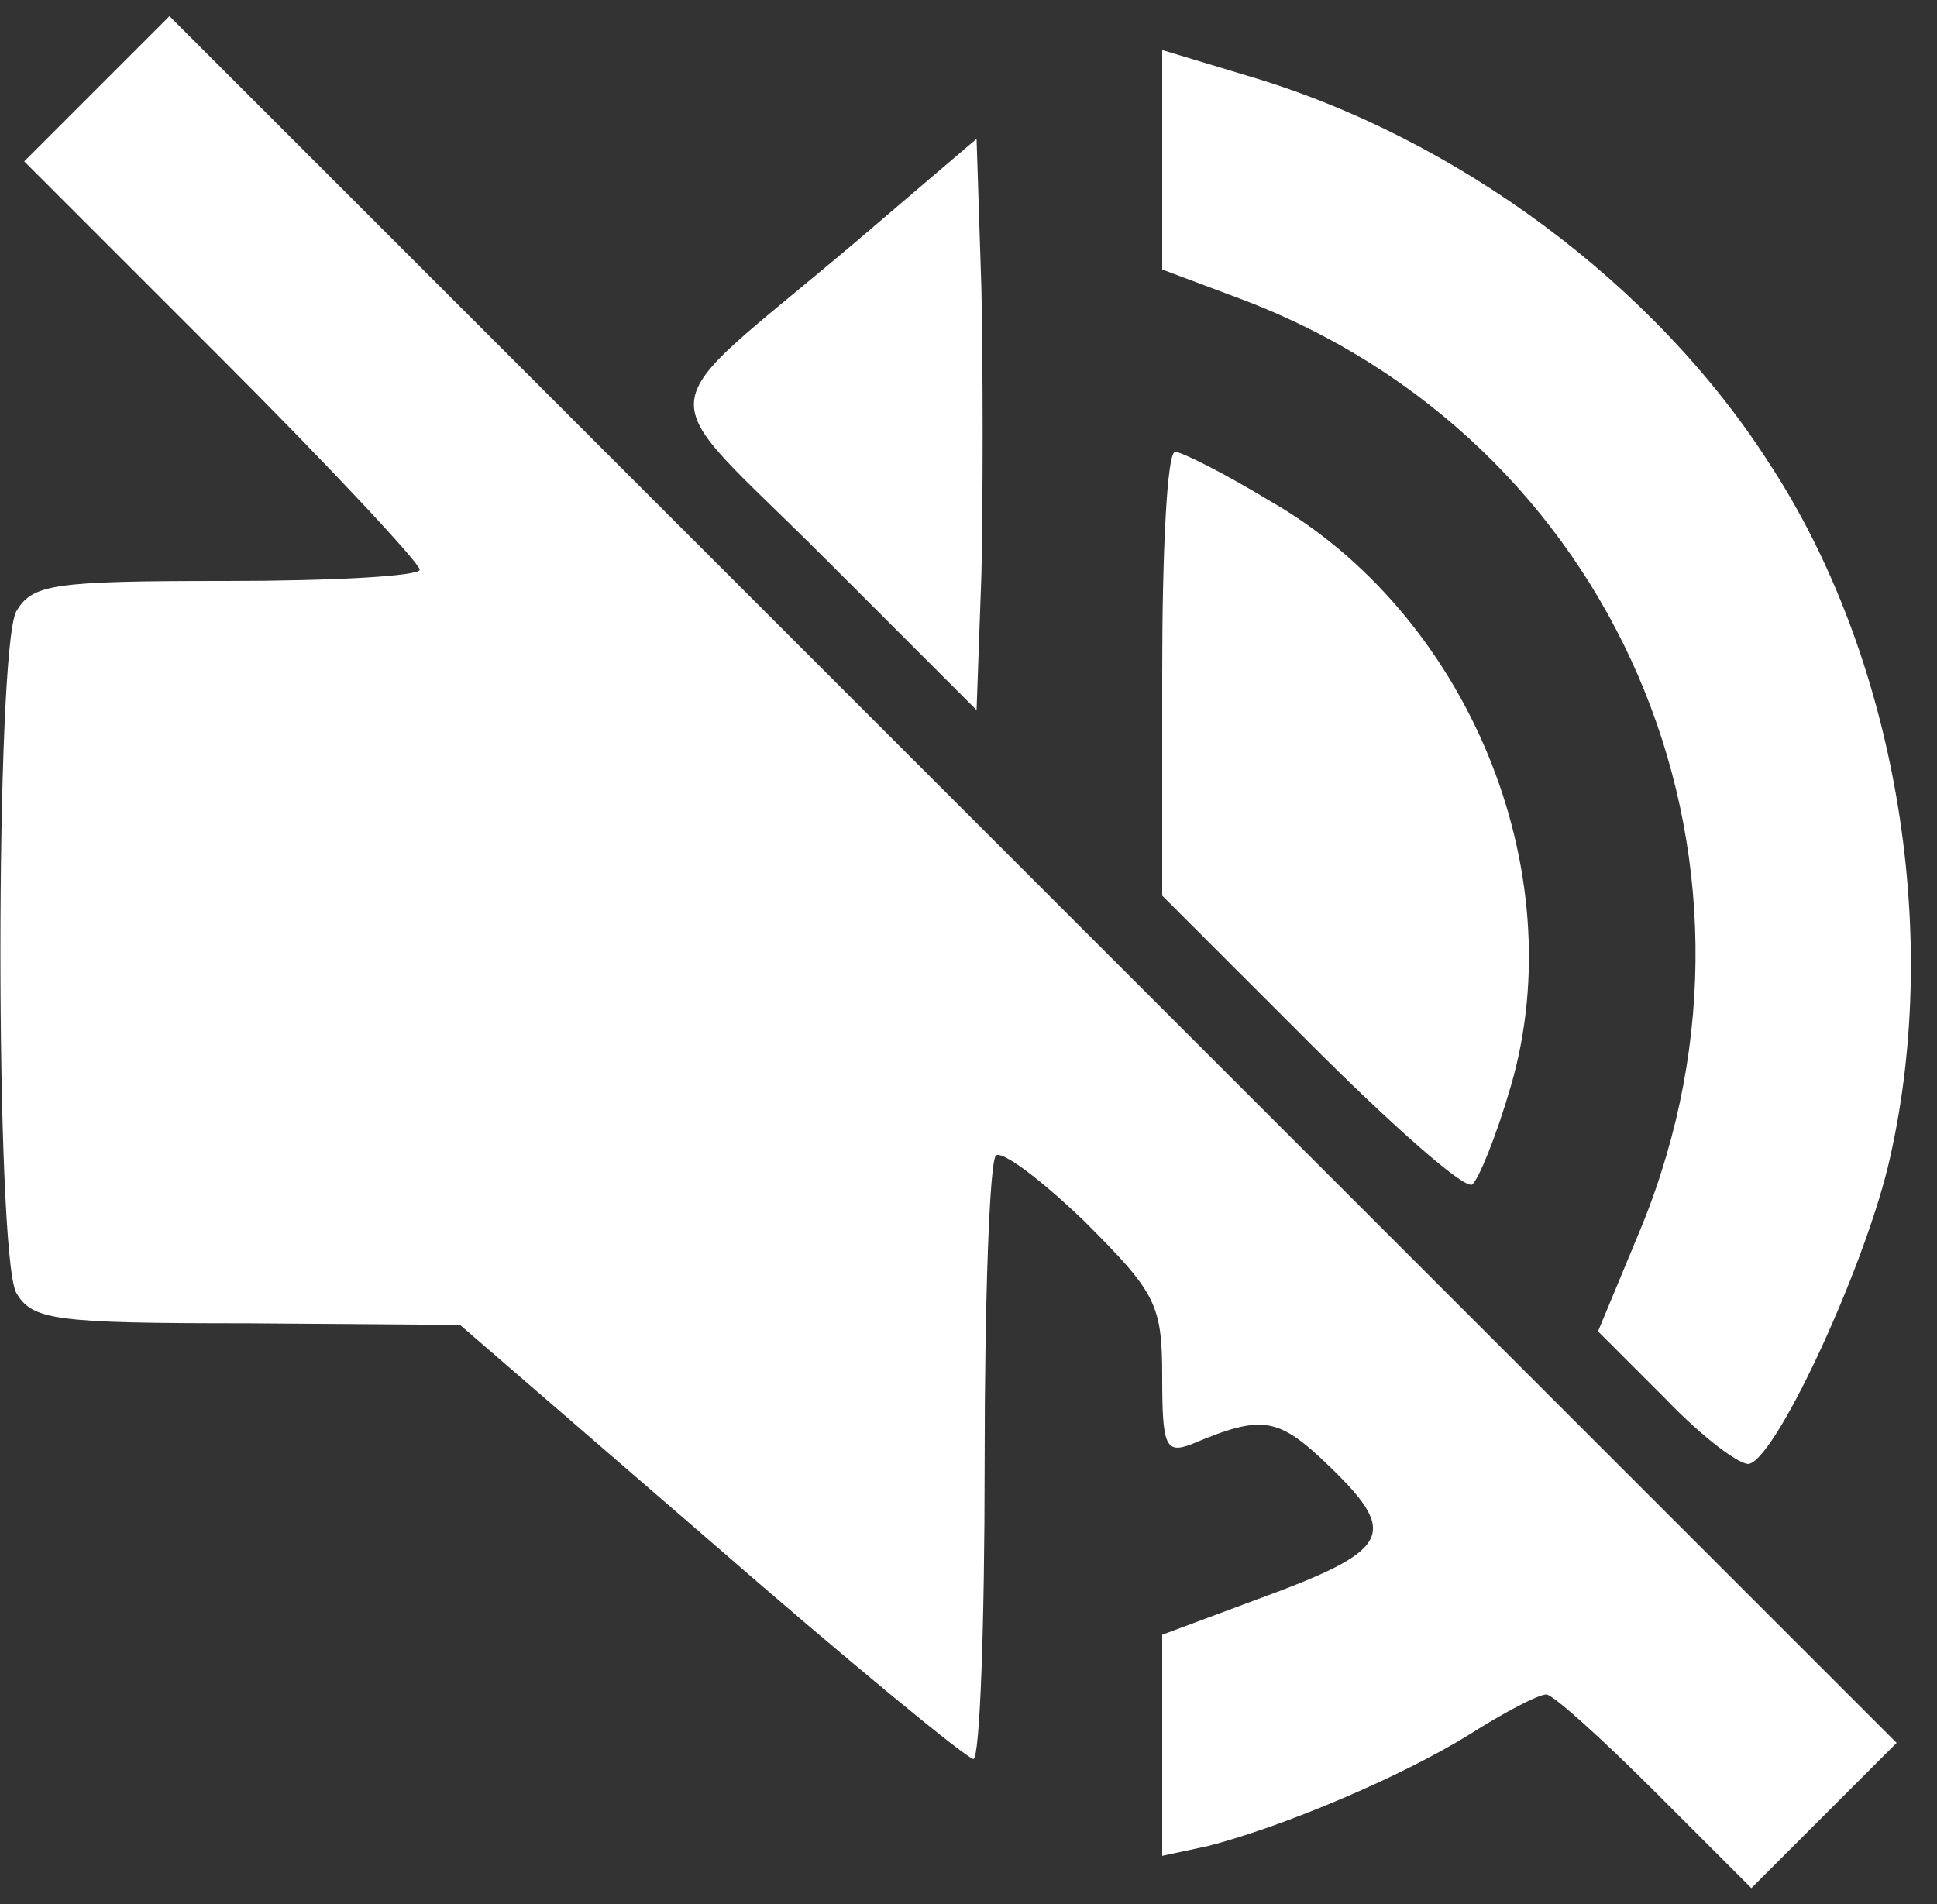
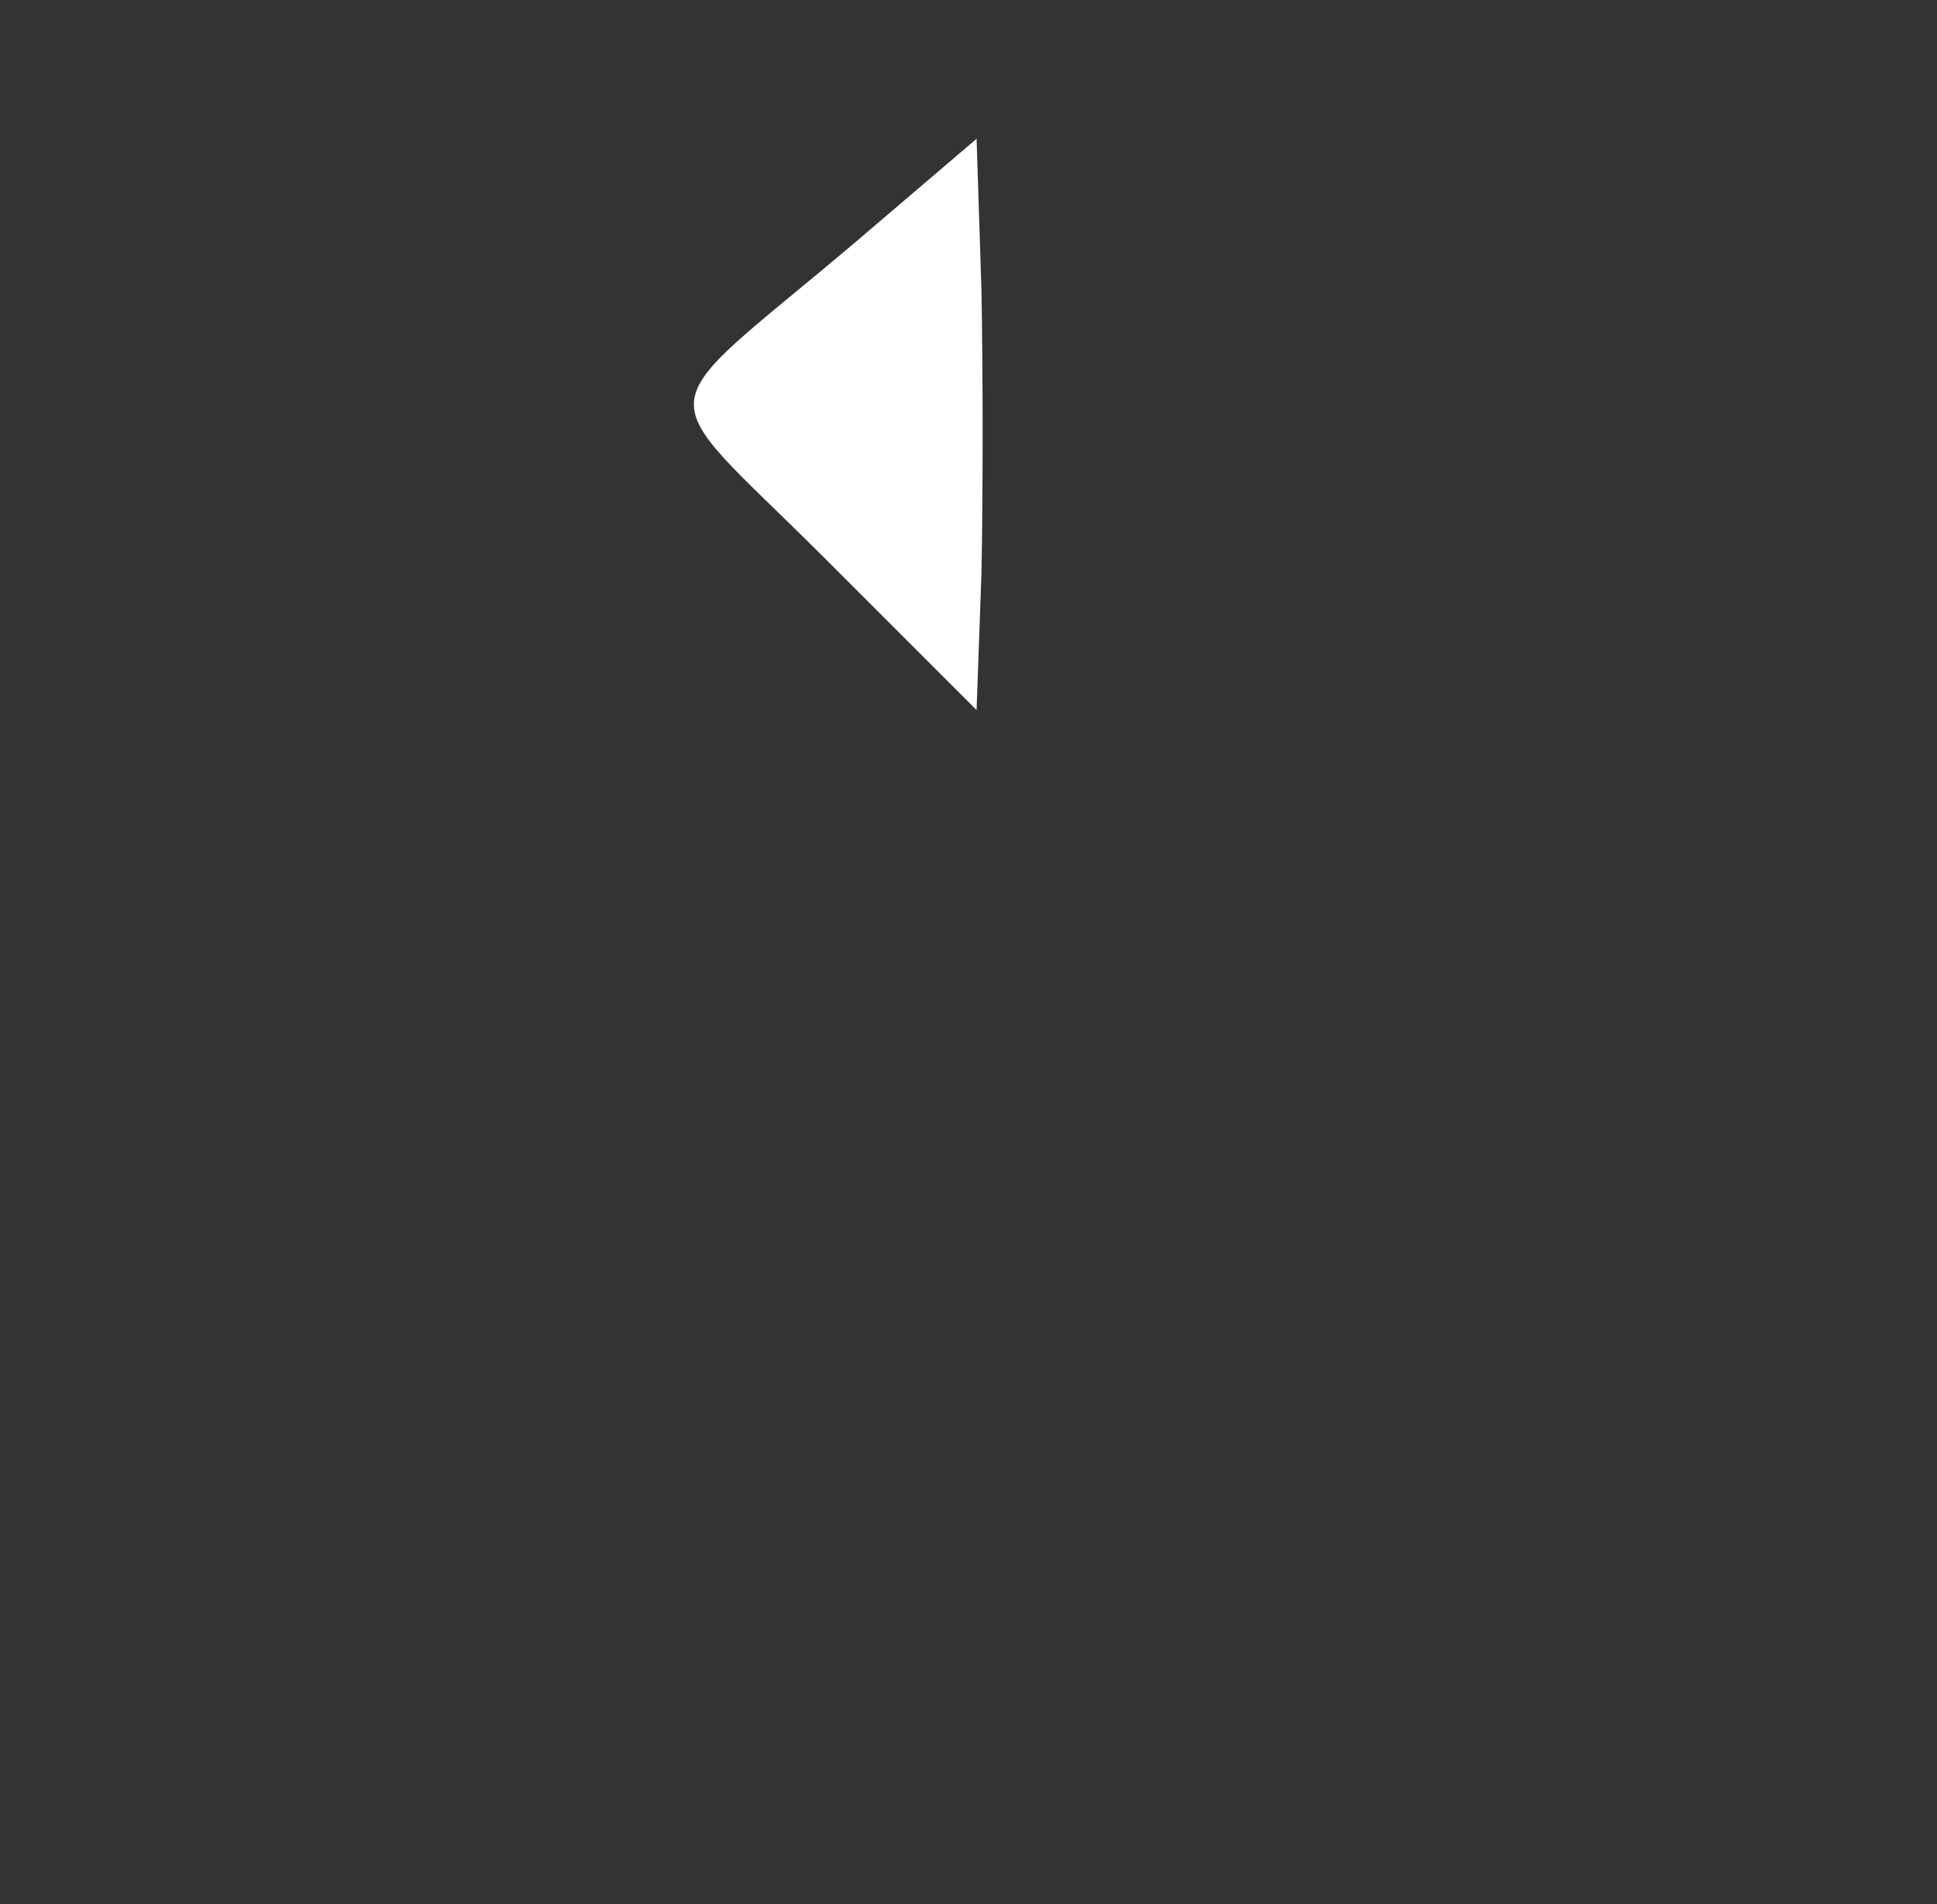
<svg xmlns="http://www.w3.org/2000/svg" width="120" height="118" viewBox="0 0 120 118" fill="none" xml:space="preserve">
  <rect x="0" y="0" width="120" height="118" fill="#333333" stroke="none" />
  <style>
        .sightCareGroup {animation: sightCareGroupAnim 800ms linear infinite}
        @-webkit-keyframes sightCareGroupAnim { 0%, 49% { opacity: 1 } 50%, to { opacity: 0 } }
        @keyframes sightCareGroupAnim { 0%, 49% { opacity: 1 } 50%, to { opacity: 0 } }
      </style>
  <g class="sightCareGroup" fill="#FFFFFF">
-     <path d="M102.5 111 c-3.3 -3.3 -6.3 -6 -6.7 -6 -0.5 0 -2.6 1.1 -4.8 2.5 -4.2 2.6 -11.5 5.7 -16.2 6.9 l-2.8 0.6 0 -6.8 0 -6.9 5.9 -2.2 c8.2 -3 8.8 -4 4.6 -8.1 -3.3 -3.2 -4.2 -3.4 -8.7 -1.5 -1.6 0.6 -1.8 0.1 -1.8 -4.2 0 -4.5 -0.4 -5.2 -4.8 -9.6 -2.7 -2.6 -5.1 -4.4 -5.5 -4.1 -0.4 0.4 -0.7 9 -0.7 19.1 0 10.1 -0.3 18.3 -0.7 18.3 -0.5 -0.1 -7.8 -6.1 -16.3 -13.5 l-15.5 -13.4 -13.2 -0.1 c-12 0 -13.3 -0.2 -14.3 -1.9 -1.3 -2.6 -1.3 -39.6 0 -42.2 1 -1.7 2.2 -1.9 13 -1.9 6.6 0 12 -0.3 12 -0.7 0 -0.4 -5.5 -6.3 -12.2 -13 l-12.3 -12.3 4.5 -4.5 4.5 -4.5 53.5 53.5 53.5 53.5 -4.5 4.5 -4.5 4.5 -6 -6z" />
-     <path d="M103.2 86.7 l-4.2 -4.2 2.7 -6.5 c9.4 -23.1 -1.7 -48.8 -24.9 -57.5 l-4.8 -1.8 0 -6.8 0 -6.8 5.3 1.6 c12.9 3.8 25.2 12.9 32.3 24 7.8 11.9 10.7 28.8 7.5 43 -1.4 6.4 -6.9 18.4 -8.7 19 -0.5 0.2 -2.9 -1.6 -5.2 -4z" />
-     <path d="M81.2 64.7 l-9.2 -9.2 0 -13.8 c0 -7.5 0.3 -13.7 0.8 -13.7 0.4 0 3 1.3 5.8 3 12.3 7 18.9 22.9 15 36.3 -0.9 3.1 -2 5.8 -2.4 6.1 -0.5 0.3 -5 -3.7 -10 -8.7z" />
    <path d="M51 34.5 c-10.9 -10.9 -11.1 -8.4 2 -19.5 l7.5 -6.4 0.3 9.3 c0.1 5 0.1 13 0 17.7 l-0.3 8.4 -9.5 -9.5z" />
  </g>
</svg>